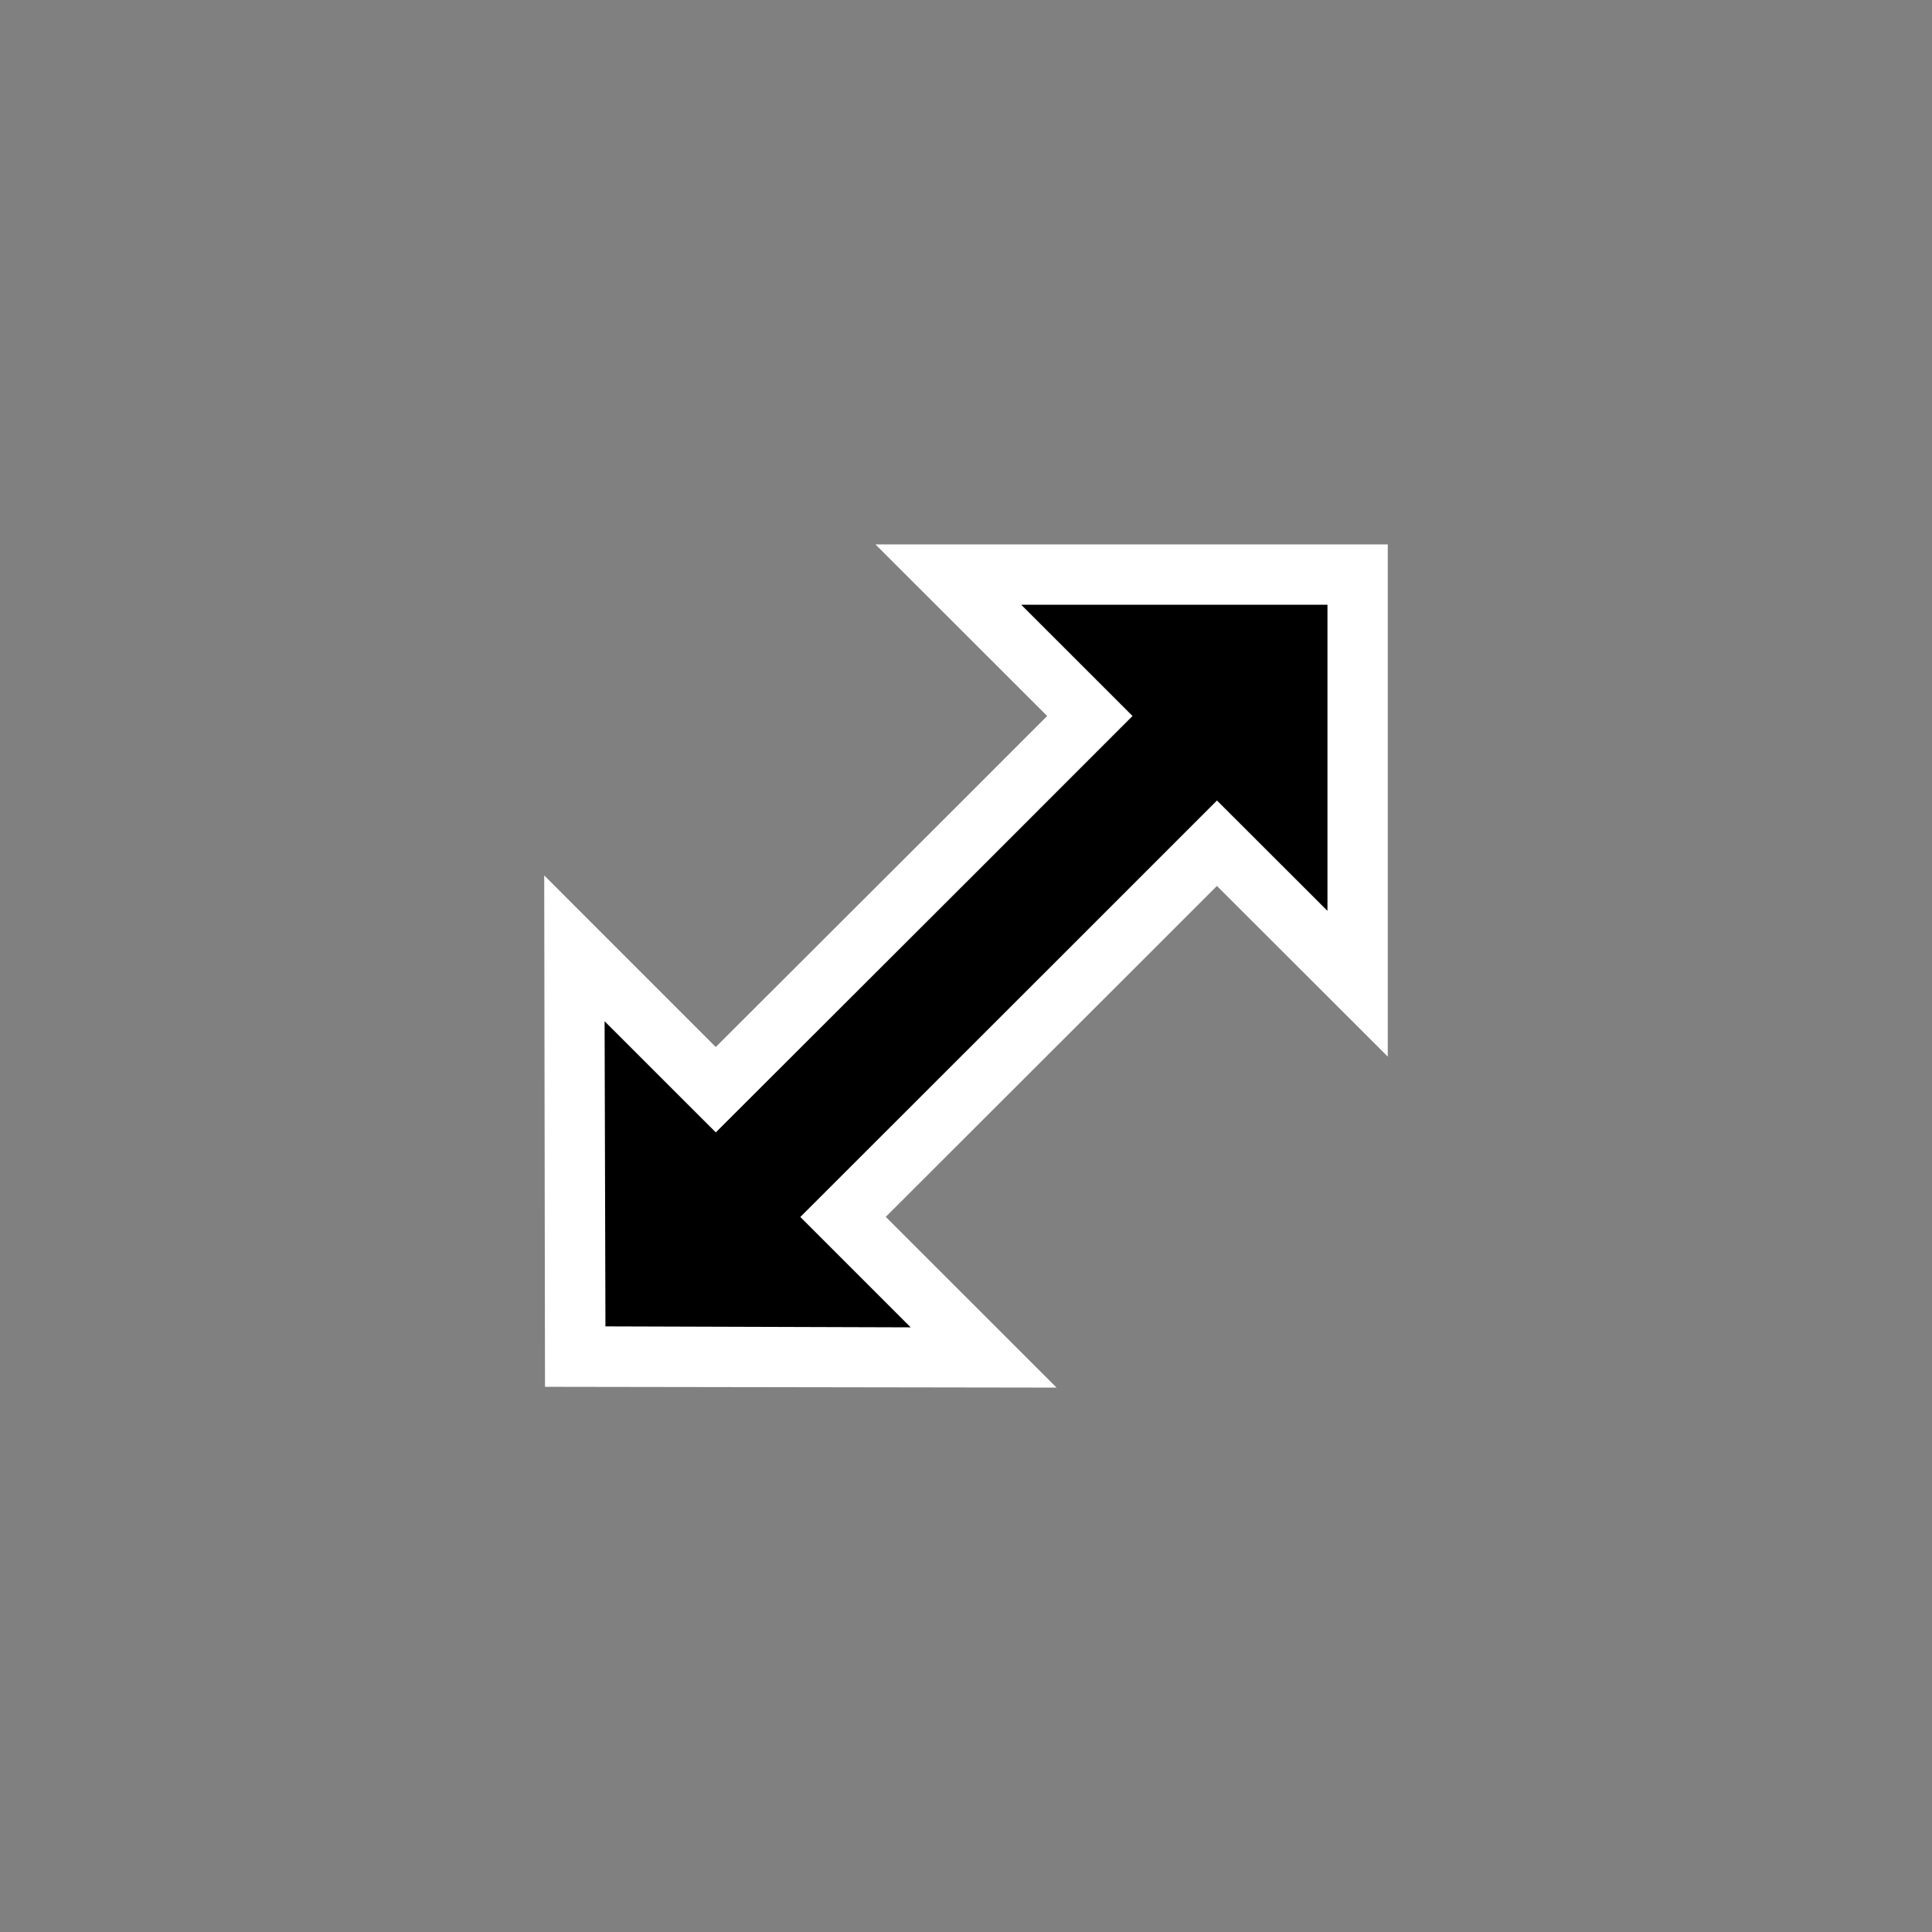
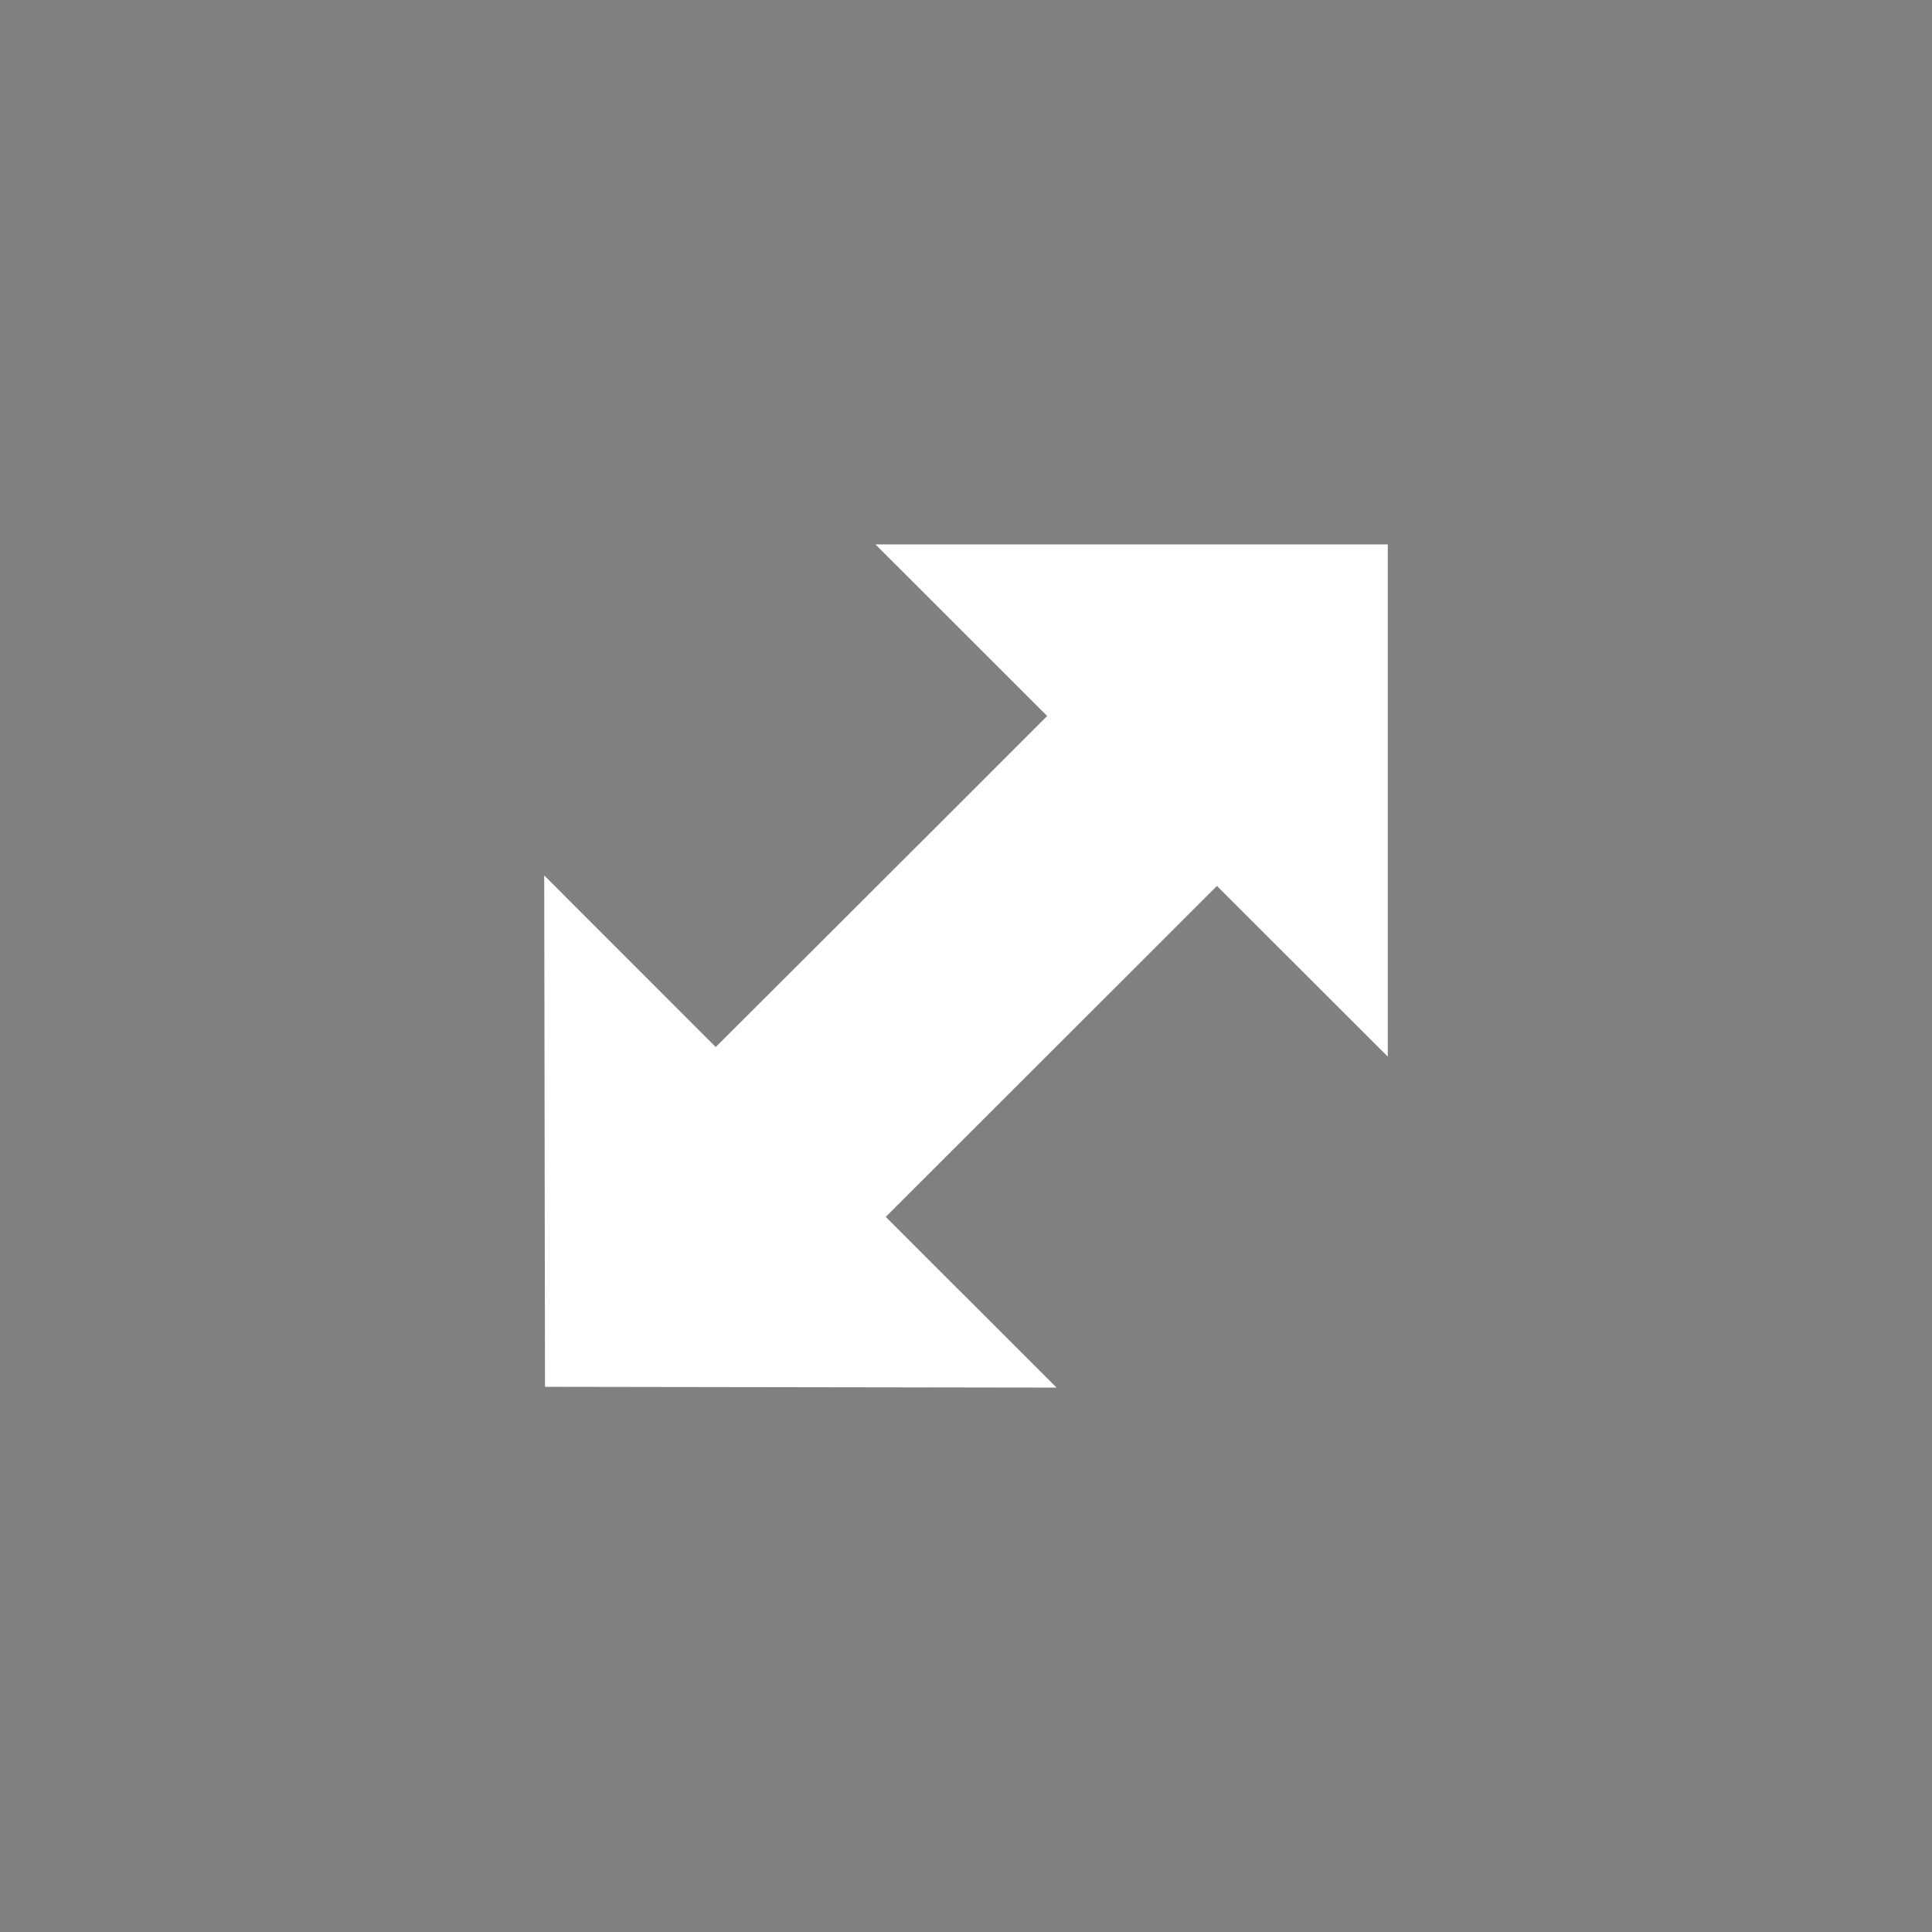
<svg xmlns="http://www.w3.org/2000/svg" width="32" height="32">
  <rect width="100%" height="100%" fill="#808080" stroke="none" />
  <path fill="#fff" d="m18.743 16.087-4.072 4.068 2.829 2.828-8.473-.013-.013-8.47 2.841 2.842 4.075-4.068 1.414-1.415L14.5 9.017h8.486v8.484l-2.83-2.827z" />
-   <path d="m17.683 15.733-4.427 4.424 1.828 1.828-5.056-.016-.014-5.054 1.842 1.841 4.428-4.422 2.474-2.475-1.844-1.843h5.073v5.071l-1.83-1.828z" />
</svg>